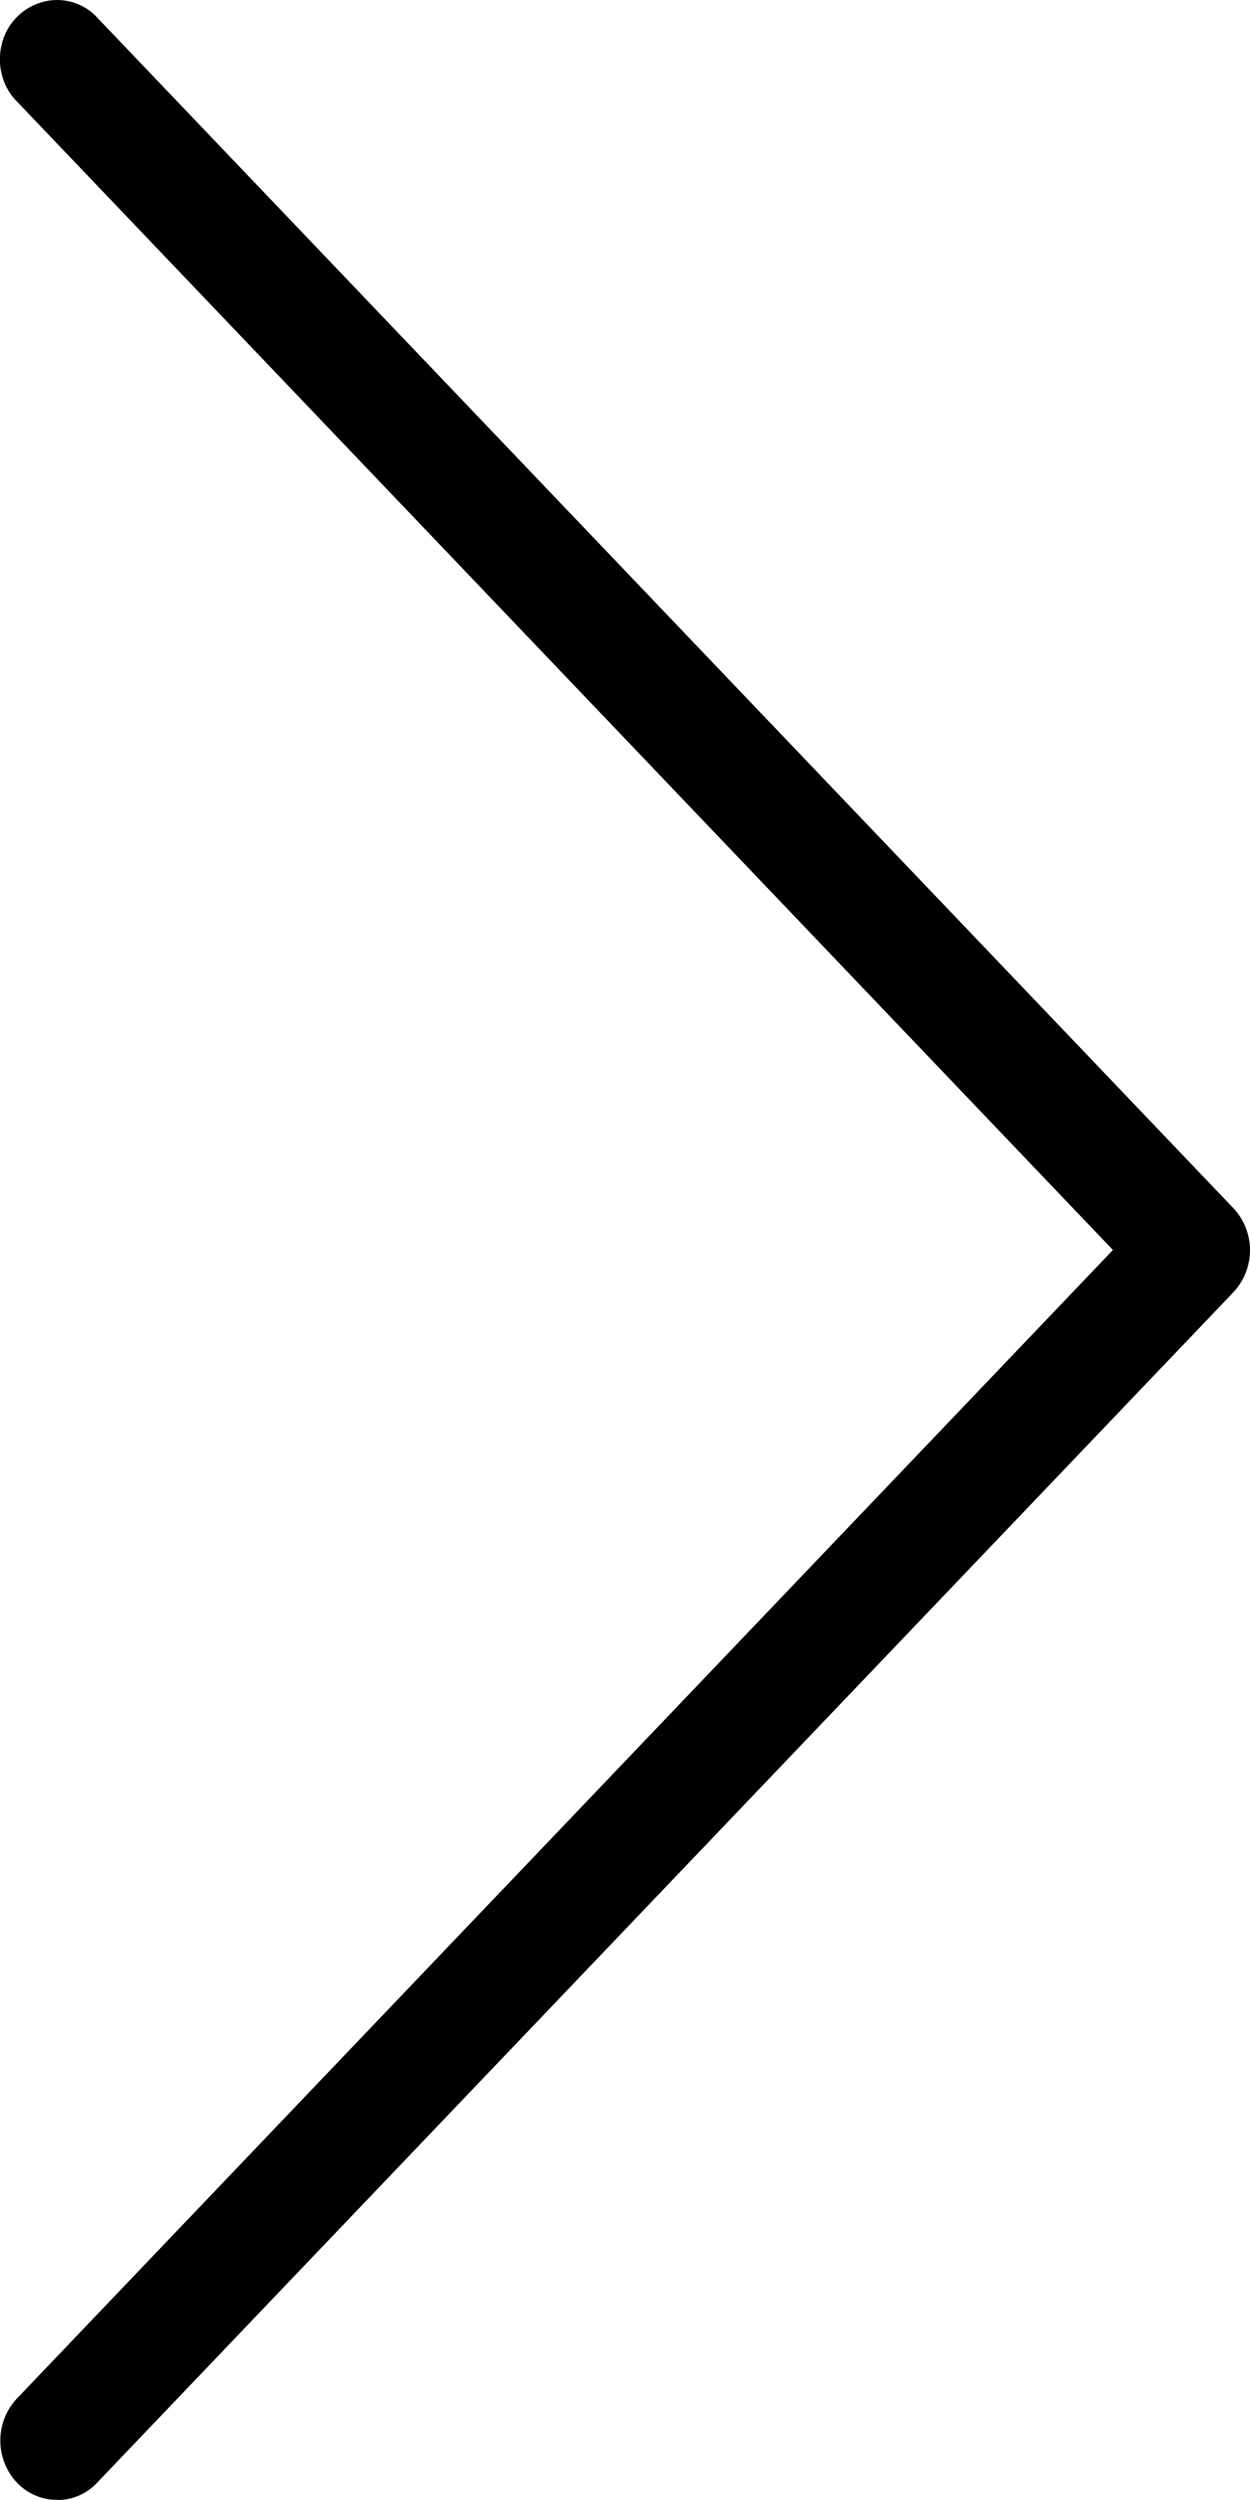
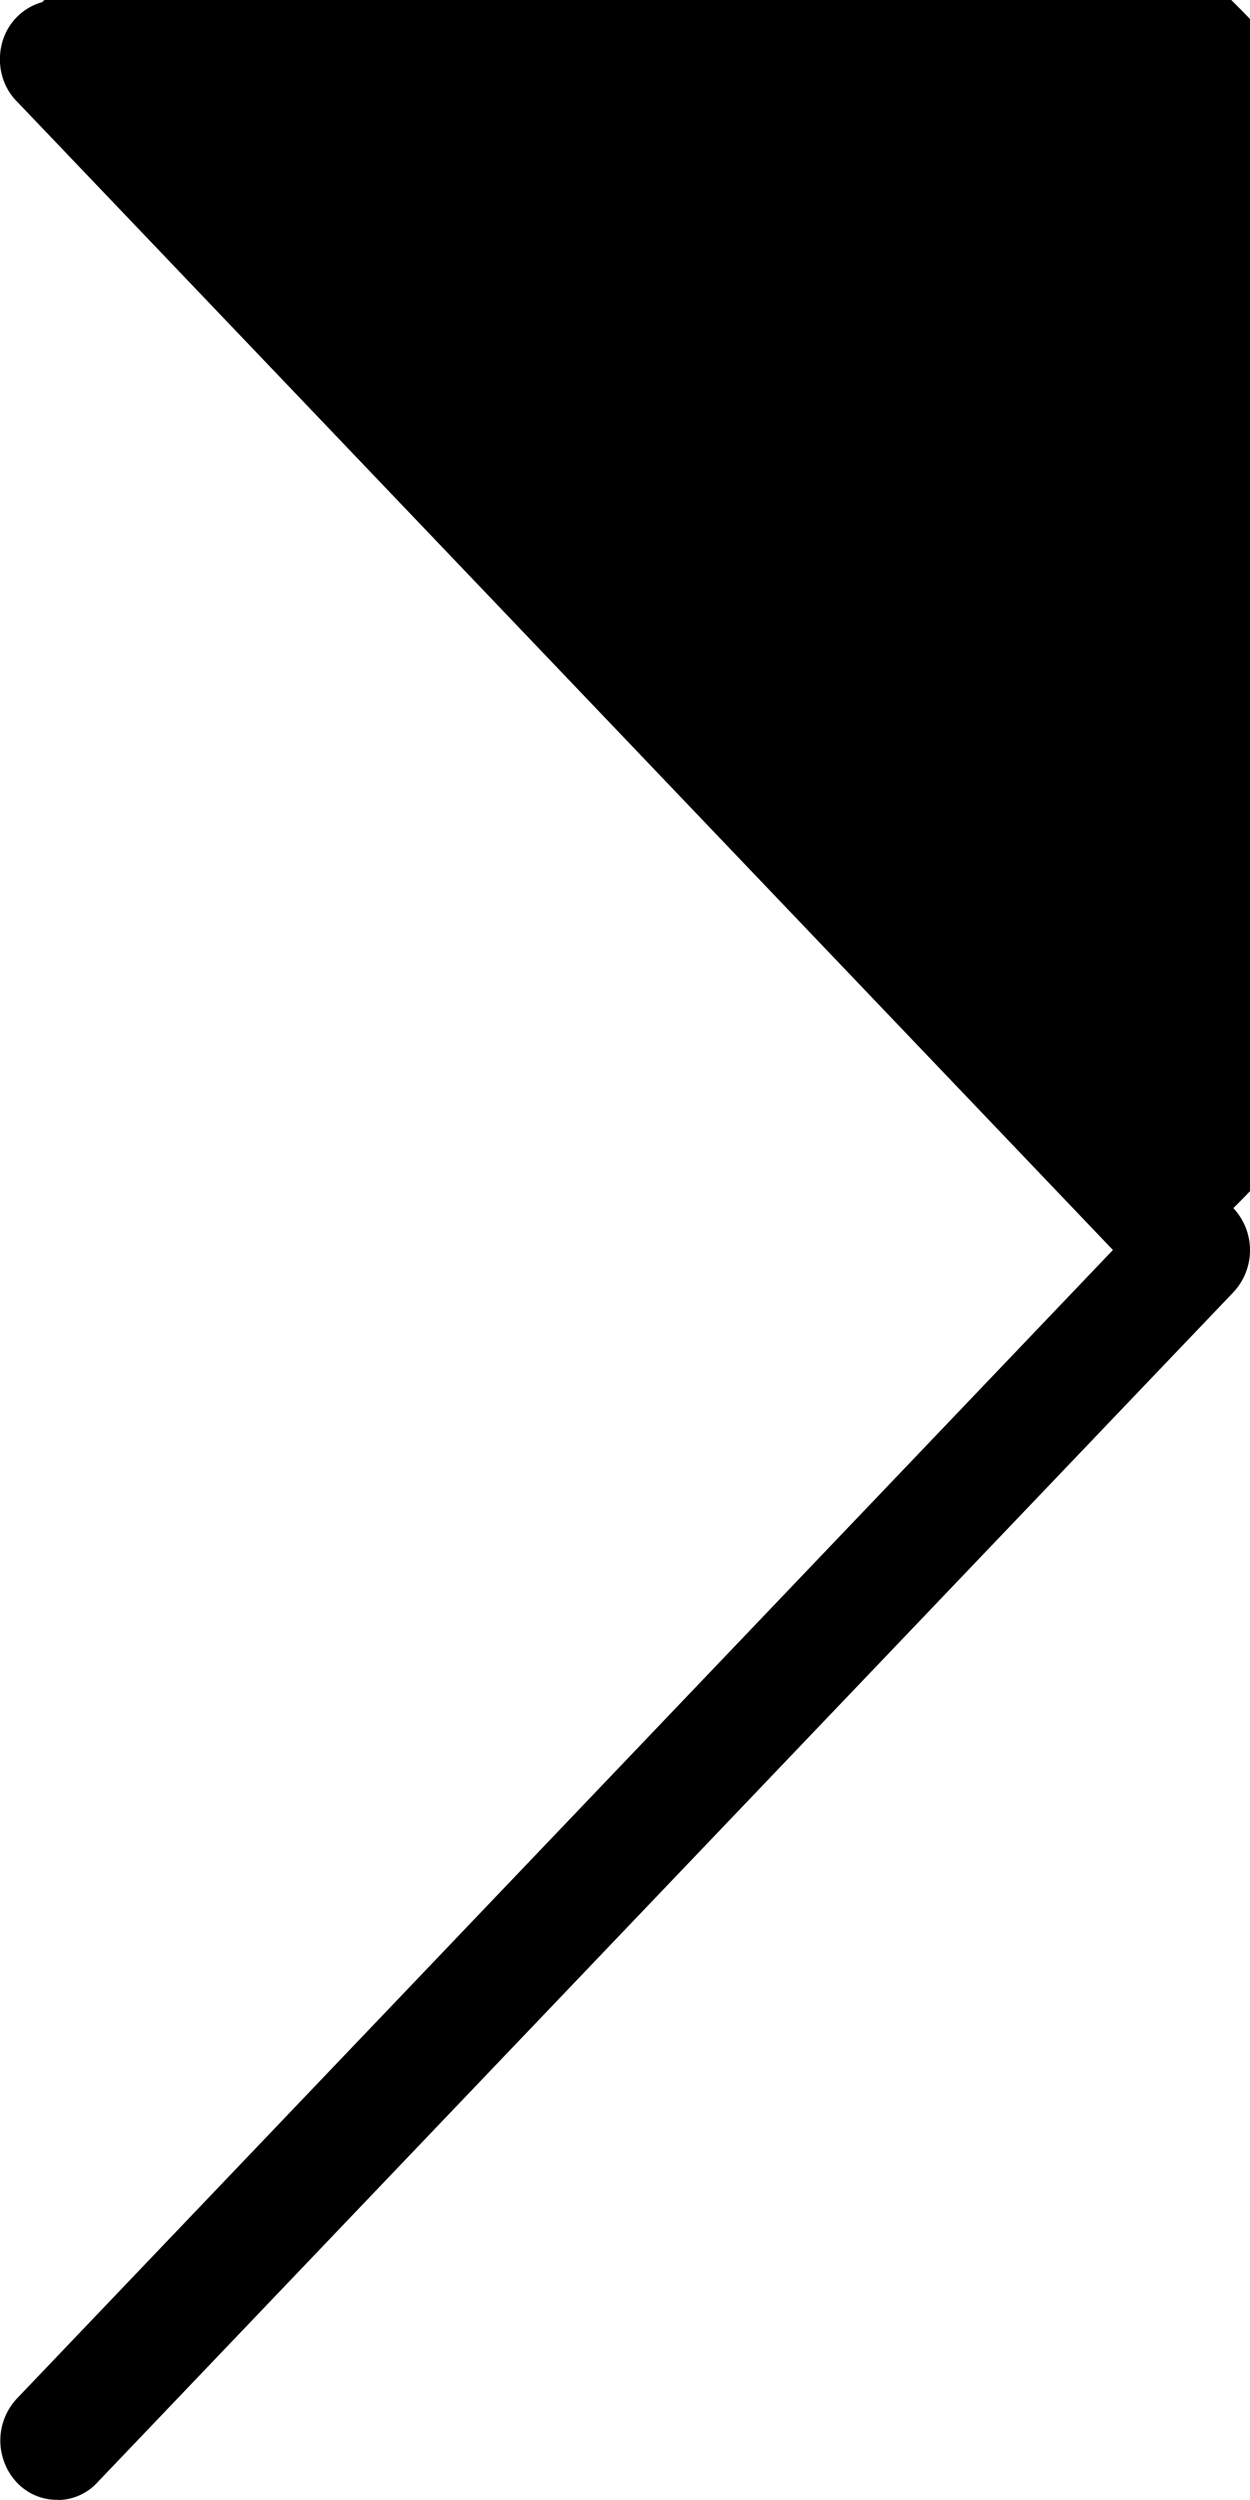
<svg xmlns="http://www.w3.org/2000/svg" width="6" height="12" viewBox="0 0 6 12">
-   <path fill="#000" fill-rule="nonzero" d="M.282 12a.26.26 0 0 0 .187-.086L5.92 6.203a.295.295 0 0 0 0-.404L.47.088A.262.262 0 0 0 .203.01a.277.277 0 0 0-.195.204C-.016.313.012.42.084.49l5.258 5.51-5.258 5.51a.295.295 0 0 0-.061.315c.044.11.146.178.259.174z" />
+   <path fill="#000" fill-rule="nonzero" d="M.282 12a.26.26 0 0 0 .187-.086L5.92 6.203a.295.295 0 0 0 0-.404A.262.262 0 0 0 .203.01a.277.277 0 0 0-.195.204C-.016.313.012.42.084.49l5.258 5.51-5.258 5.51a.295.295 0 0 0-.061.315c.044.11.146.178.259.174z" />
</svg>